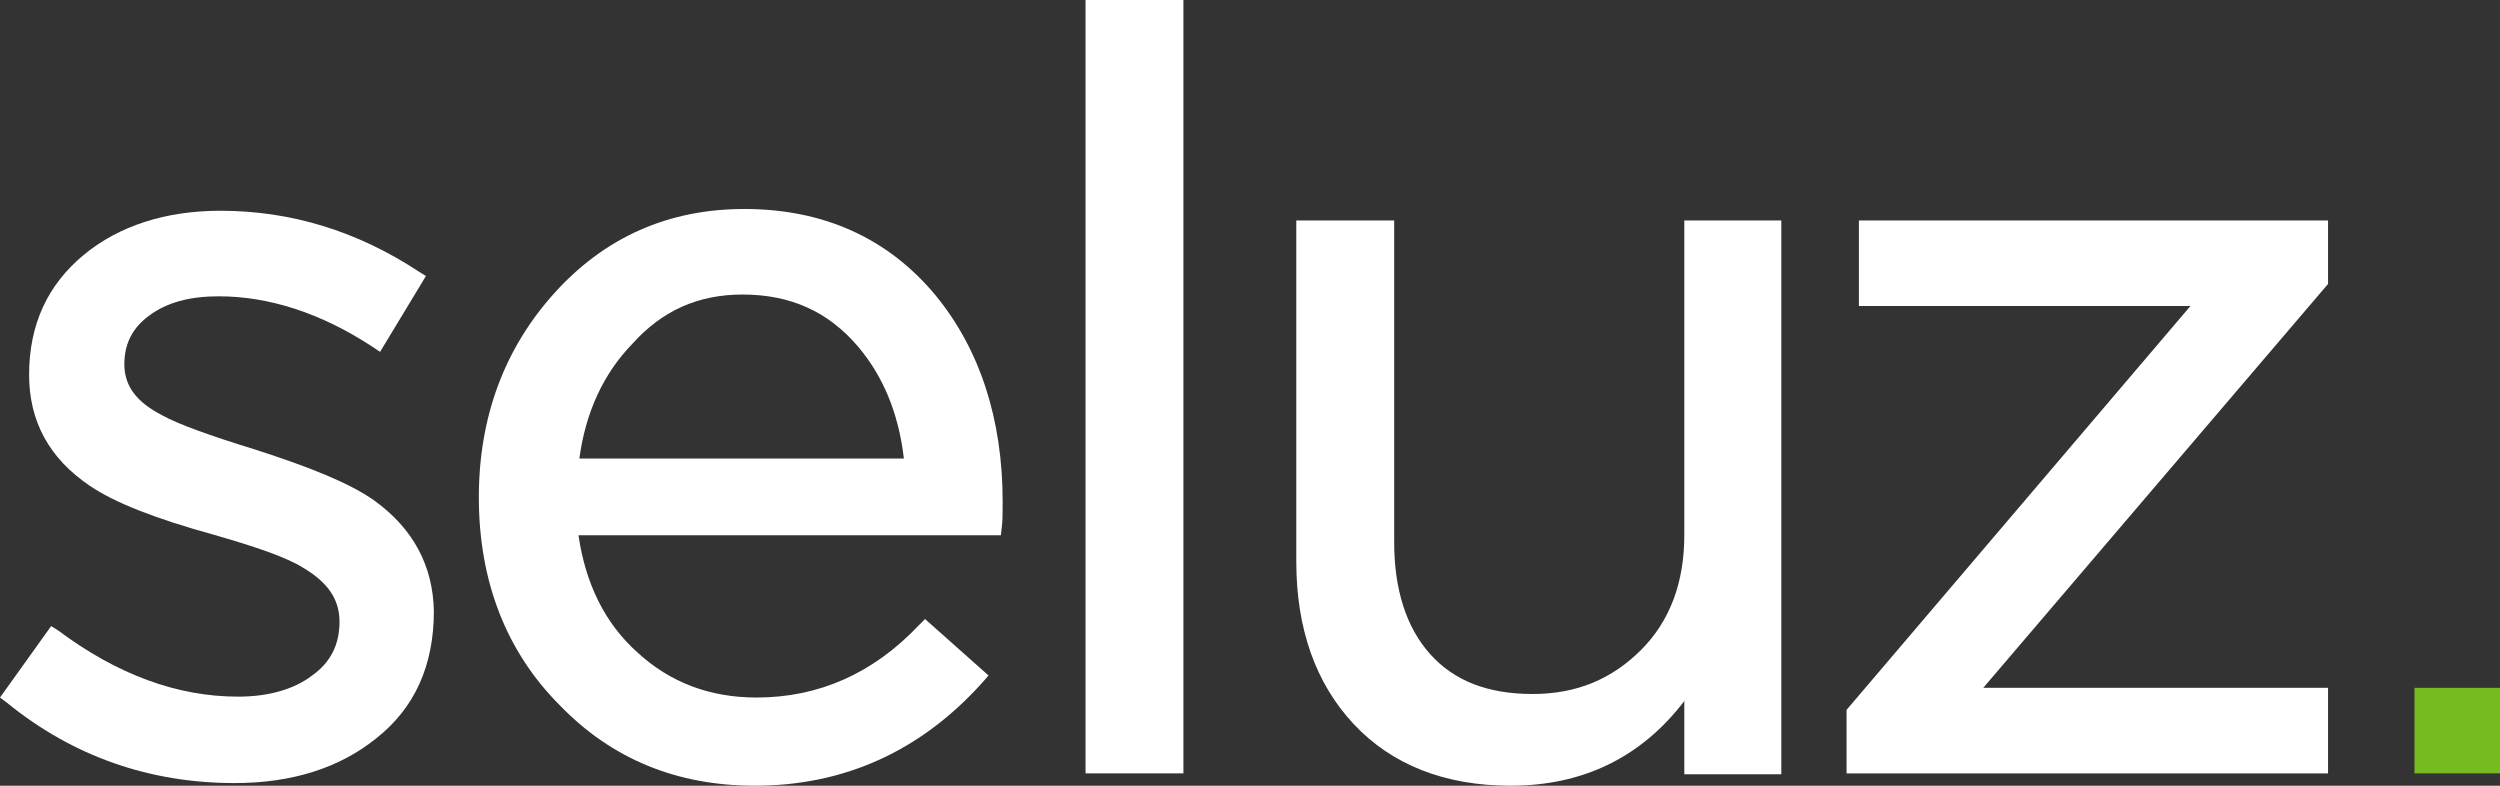
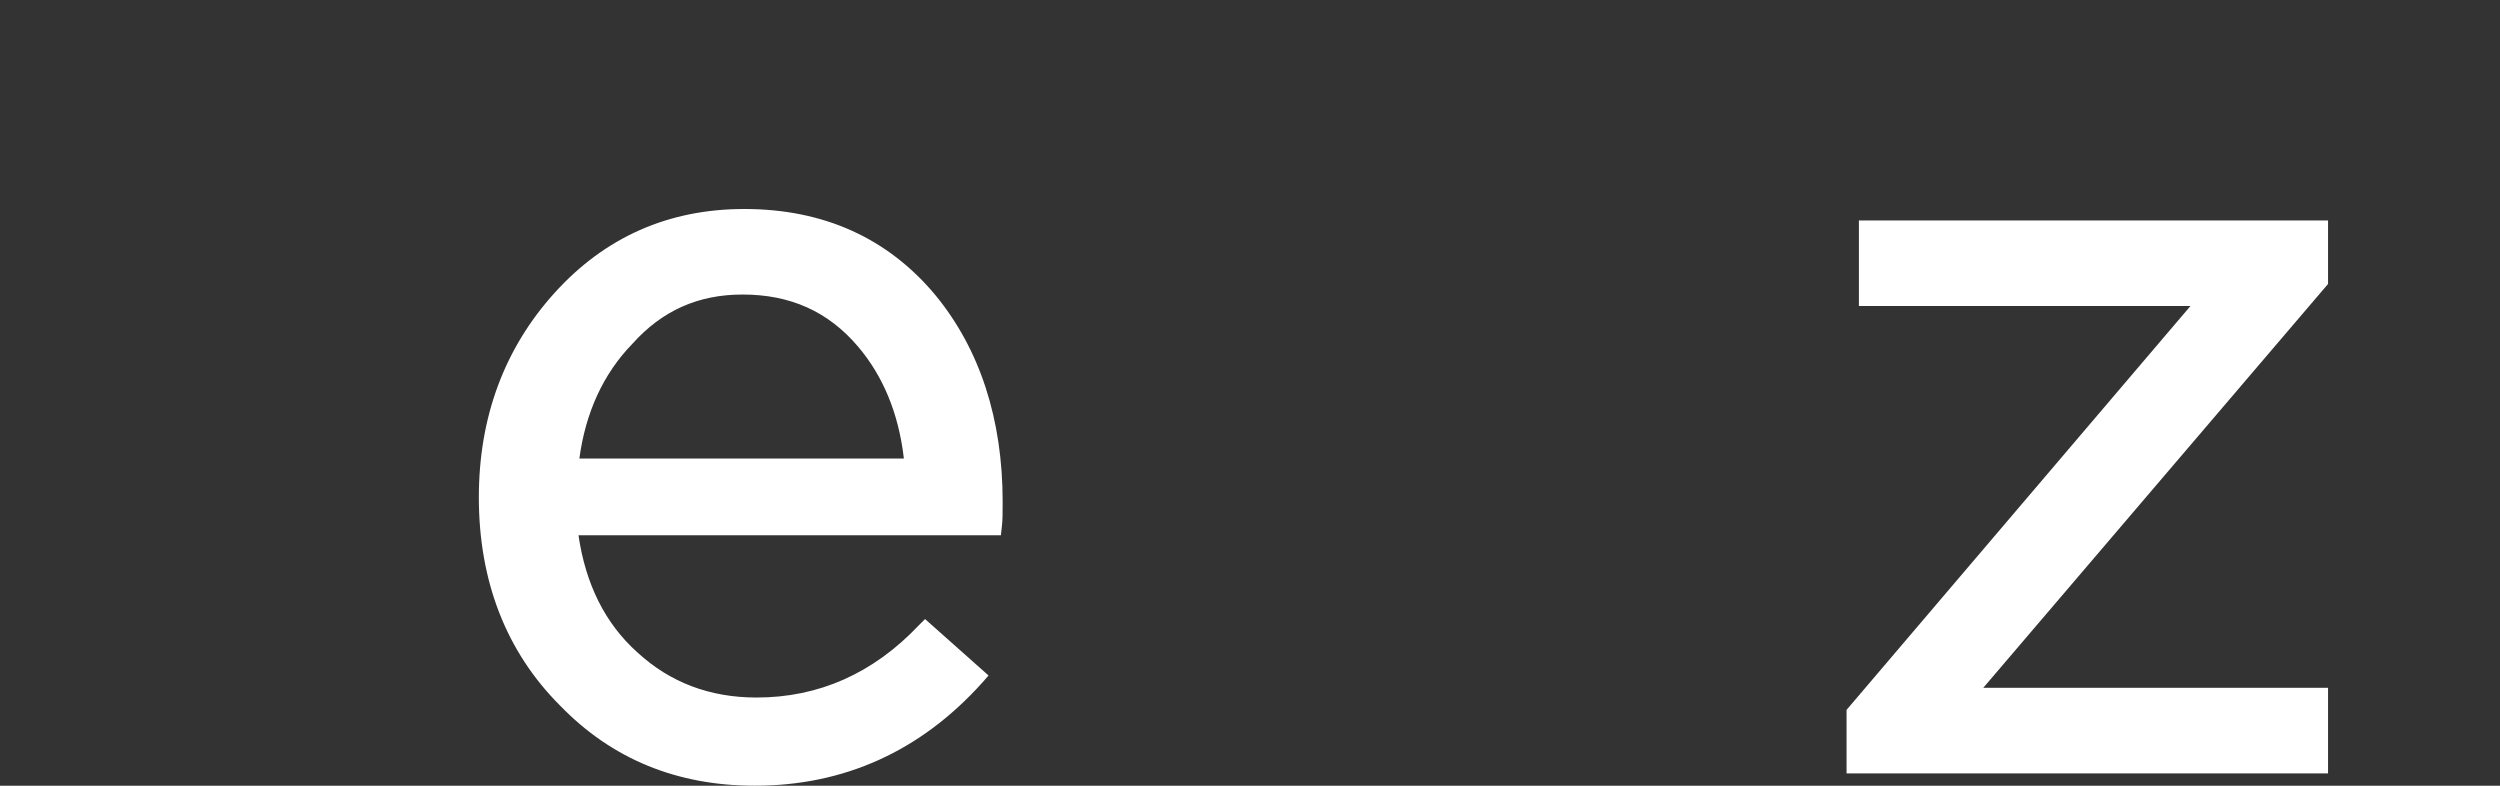
<svg xmlns="http://www.w3.org/2000/svg" version="1.1" id="Layer_1" x="0px" y="0px" viewBox="0 0 283.5 89.1" style="enable-background:new 0 0 283.5 89.1;" xml:space="preserve">
  <rect x="0" y="0" width="283.5" height="89.1" fill="#333333" stroke="none" />
  <style type="text/css">
	.st0{fill:#FFFFFF;}
	.st1{fill:#76BC21;}
</style>
  <g>
    <g>
-       <path class="st0" d="M42.5,56.8c-2.8-2-7.3-3.8-13.5-5.8c-5.2-1.6-8.8-2.9-10.6-3.9c-2.9-1.5-4.3-3.3-4.3-5.8    c0-2.3,0.9-4.1,2.8-5.5c2-1.5,4.6-2.2,7.9-2.2c5.7,0,11.6,1.9,17.4,5.7l0.9,0.6l5.2-8.6l-0.8-0.5C40.5,26.2,33,23.9,25,23.9    c-6.2,0-11.5,1.7-15.5,5c-4.1,3.4-6.2,7.9-6.2,13.6c0,5.3,2.3,9.5,6.9,12.6c2.8,1.9,7.4,3.7,13.9,5.5c4.9,1.4,8.4,2.6,10.3,3.8    c2.7,1.6,4.1,3.5,4.1,6.1c0,2.6-1,4.6-3.1,6.1c-2.1,1.6-5,2.4-8.4,2.4c-6.9,0-13.7-2.5-20.4-7.5L5.8,71L0,79.1l0.8,0.6    c7.5,6.1,16.2,9.1,25.8,9.1c6.5,0,11.9-1.7,16.1-5.1c4.3-3.4,6.5-8.2,6.5-14.4C49.1,64.2,46.9,60,42.5,56.8z" />
      <path class="st0" d="M84.4,23.7c-8.6,0-15.8,3.2-21.5,9.5c-5.7,6.3-8.6,14.1-8.6,23.2c0,9.5,3.1,17.5,9.2,23.6    c5.9,6.1,13.3,9.1,22.1,9.1c10.1,0,18.8-3.9,25.8-11.7l0.7-0.8l-7.2-6.4l-0.7,0.7c-5.2,5.5-11.4,8.2-18.4,8.2    c-5.3,0-9.8-1.7-13.5-5.1c-3.7-3.3-5.9-7.8-6.7-13.3h47.9l0.1-0.9c0.1-0.7,0.1-1.7,0.1-2.9c0-9.4-2.6-17.3-7.6-23.4    C100.7,27,93.4,23.7,84.4,23.7z M84.2,33.4c5.4,0,9.7,1.9,13.1,5.9c2.8,3.3,4.6,7.5,5.2,12.7H65.7c0.7-5.2,2.7-9.6,6-13    C75.1,35.2,79.2,33.4,84.2,33.4z" />
-       <rect x="123.1" class="st0" width="11.1" height="87.7" />
-       <path class="st0" d="M191,60.7c0,5.3-1.6,9.7-4.9,13c-3.3,3.3-7.3,5-12.3,5c-5.1,0-8.9-1.5-11.6-4.5c-2.7-3-4.1-7.3-4.1-12.7V25    H147v38.7c0,7.6,2.2,13.8,6.5,18.4c4.3,4.6,10.3,7,17.8,7c8.2,0,14.8-3.2,19.7-9.6v8.3h11V25h-11V60.7z" />
      <polygon class="st0" points="264,25 210.8,25 210.8,34.7 248.4,34.7 209.4,80.5 209.4,87.7 264,87.7 264,78 224.9,78 264,32.2       " />
    </g>
-     <rect x="273.8" y="78" class="st1" width="9.7" height="9.7" />
  </g>
</svg>